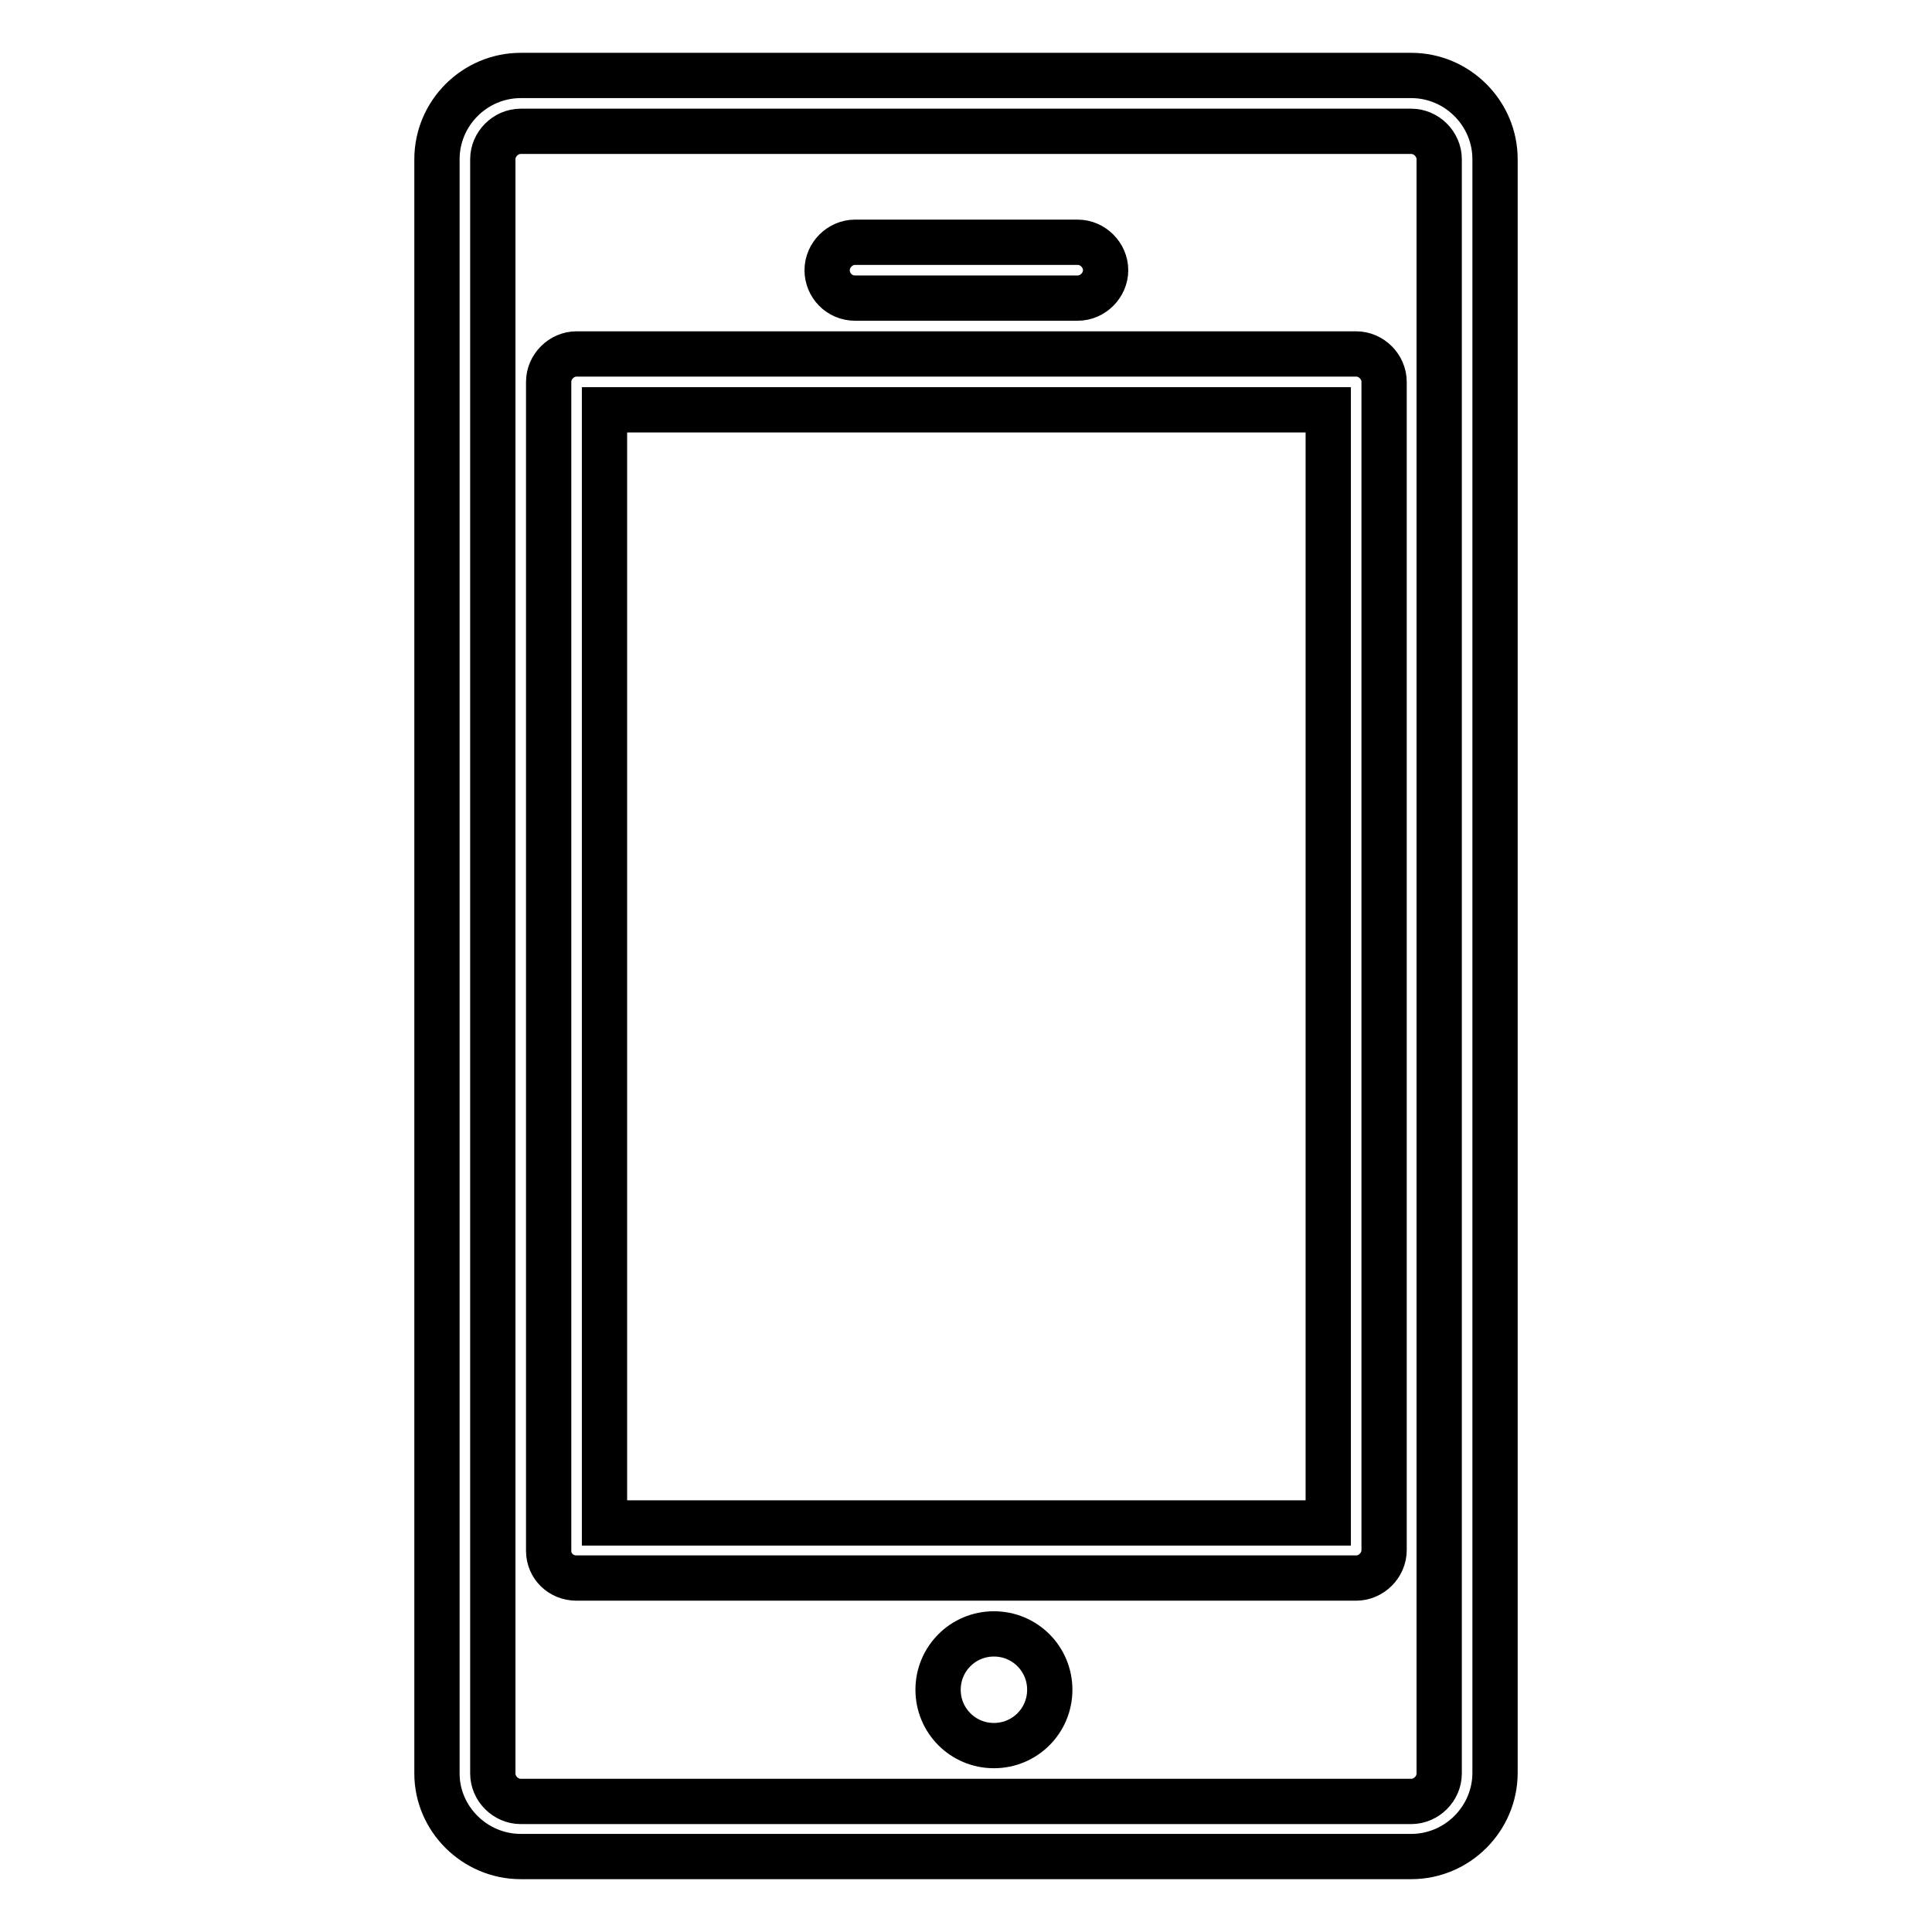
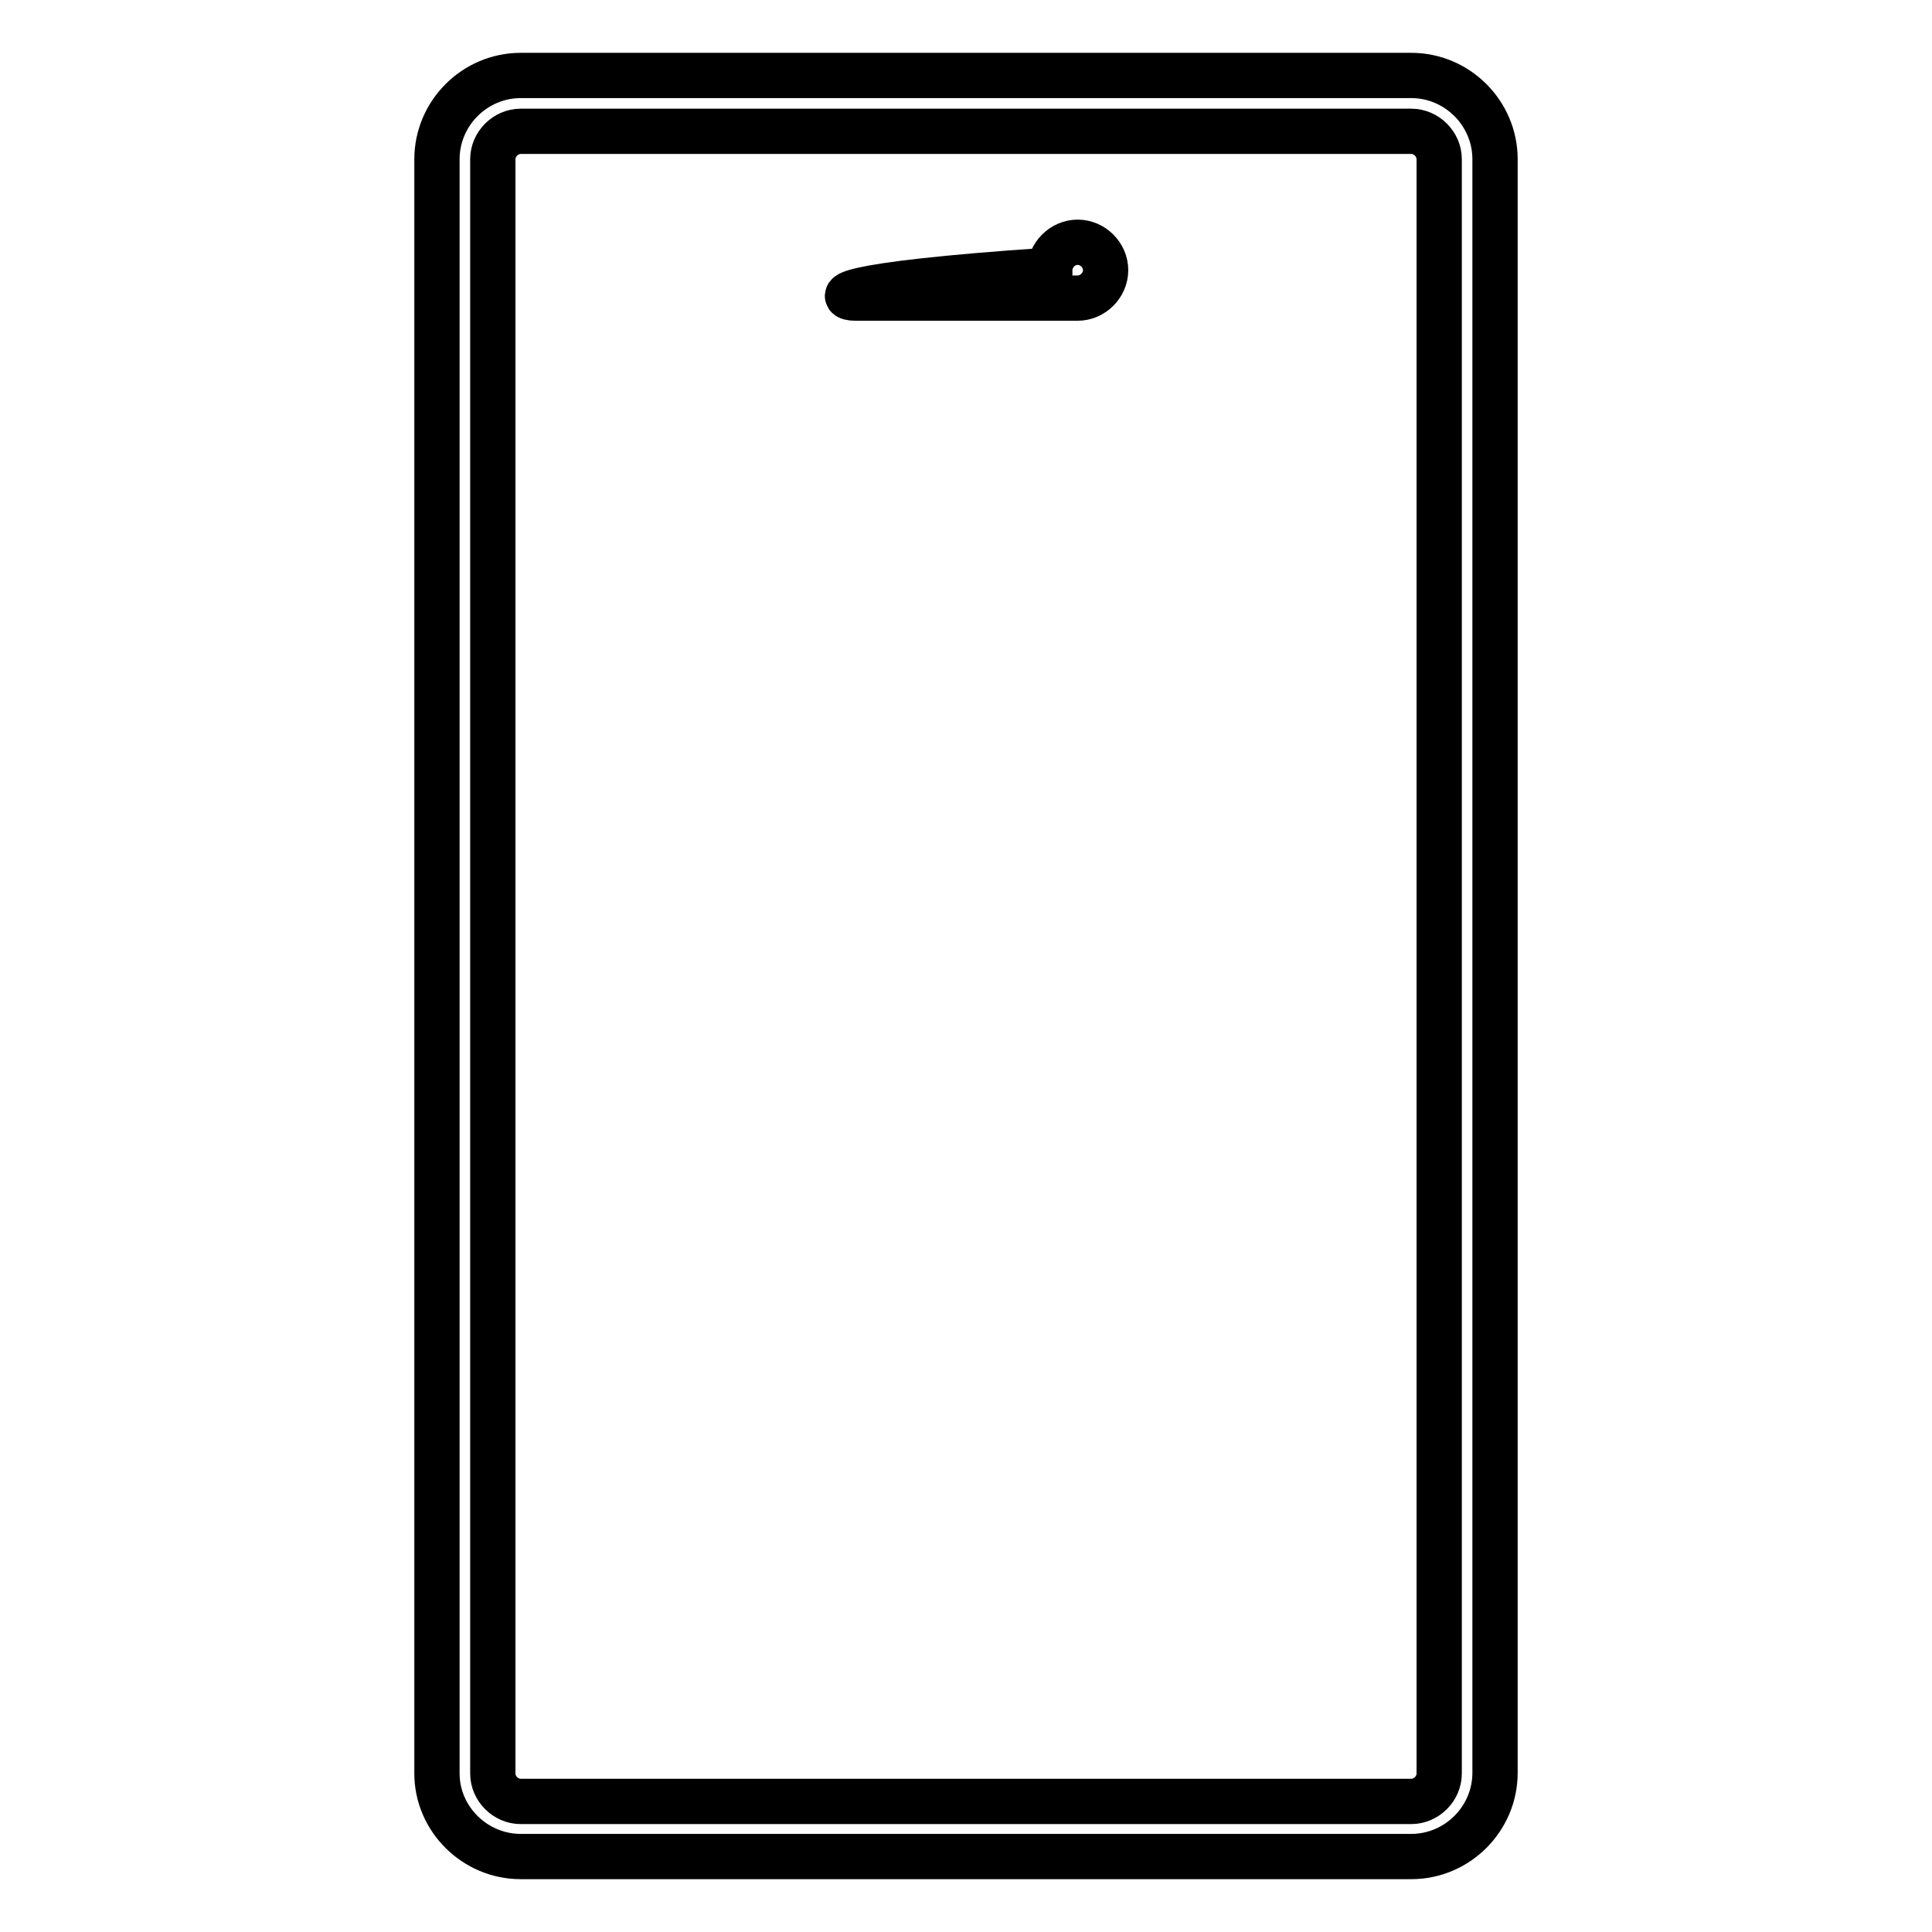
<svg xmlns="http://www.w3.org/2000/svg" version="1.1" x="0px" y="0px" viewBox="0 0 256 256" enable-background="new 0 0 256 256" xml:space="preserve">
  <g>
    <path stroke-width="6" fill-opacity="0" stroke="#000000" d="M69,246h118c6.1,0,11.1-5,11.1-11.1V21.1c0-6.1-5-11.1-11.1-11.1H69c-6.1,0-11.1,5-11.1,11.1v213.9 C57.9,241,62.9,246,69,246z M65.3,21.1c0-2,1.7-3.7,3.7-3.7h118c2,0,3.7,1.7,3.7,3.7v213.9c0,2-1.7,3.7-3.7,3.7H69 c-2,0-3.7-1.7-3.7-3.7V21.1z" />
-     <path stroke-width="6" fill-opacity="0" stroke="#000000" d="M76.4,209.1h103.3c2,0,3.7-1.7,3.7-3.7V50.6c0-2-1.7-3.7-3.7-3.7H76.4c-2,0-3.7,1.7-3.7,3.7v154.9 C72.7,207.5,74.3,209.1,76.4,209.1z M80.1,54.3h95.9v147.5H80.1V54.3z" />
-     <path stroke-width="6" fill-opacity="0" stroke="#000000" d="M124.3,223.9c0,4.1,3.3,7.4,7.4,7.4c4.1,0,7.4-3.3,7.4-7.4c0-4.1-3.3-7.4-7.4-7.4 C127.6,216.5,124.3,219.8,124.3,223.9z" />
-     <path stroke-width="6" fill-opacity="0" stroke="#000000" d="M113.3,39.5h29.5c2,0,3.7-1.7,3.7-3.7c0-2-1.7-3.7-3.7-3.7h-29.5c-2,0-3.7,1.7-3.7,3.7 C109.6,37.8,111.2,39.5,113.3,39.5z" />
+     <path stroke-width="6" fill-opacity="0" stroke="#000000" d="M113.3,39.5h29.5c2,0,3.7-1.7,3.7-3.7c0-2-1.7-3.7-3.7-3.7c-2,0-3.7,1.7-3.7,3.7 C109.6,37.8,111.2,39.5,113.3,39.5z" />
  </g>
</svg>